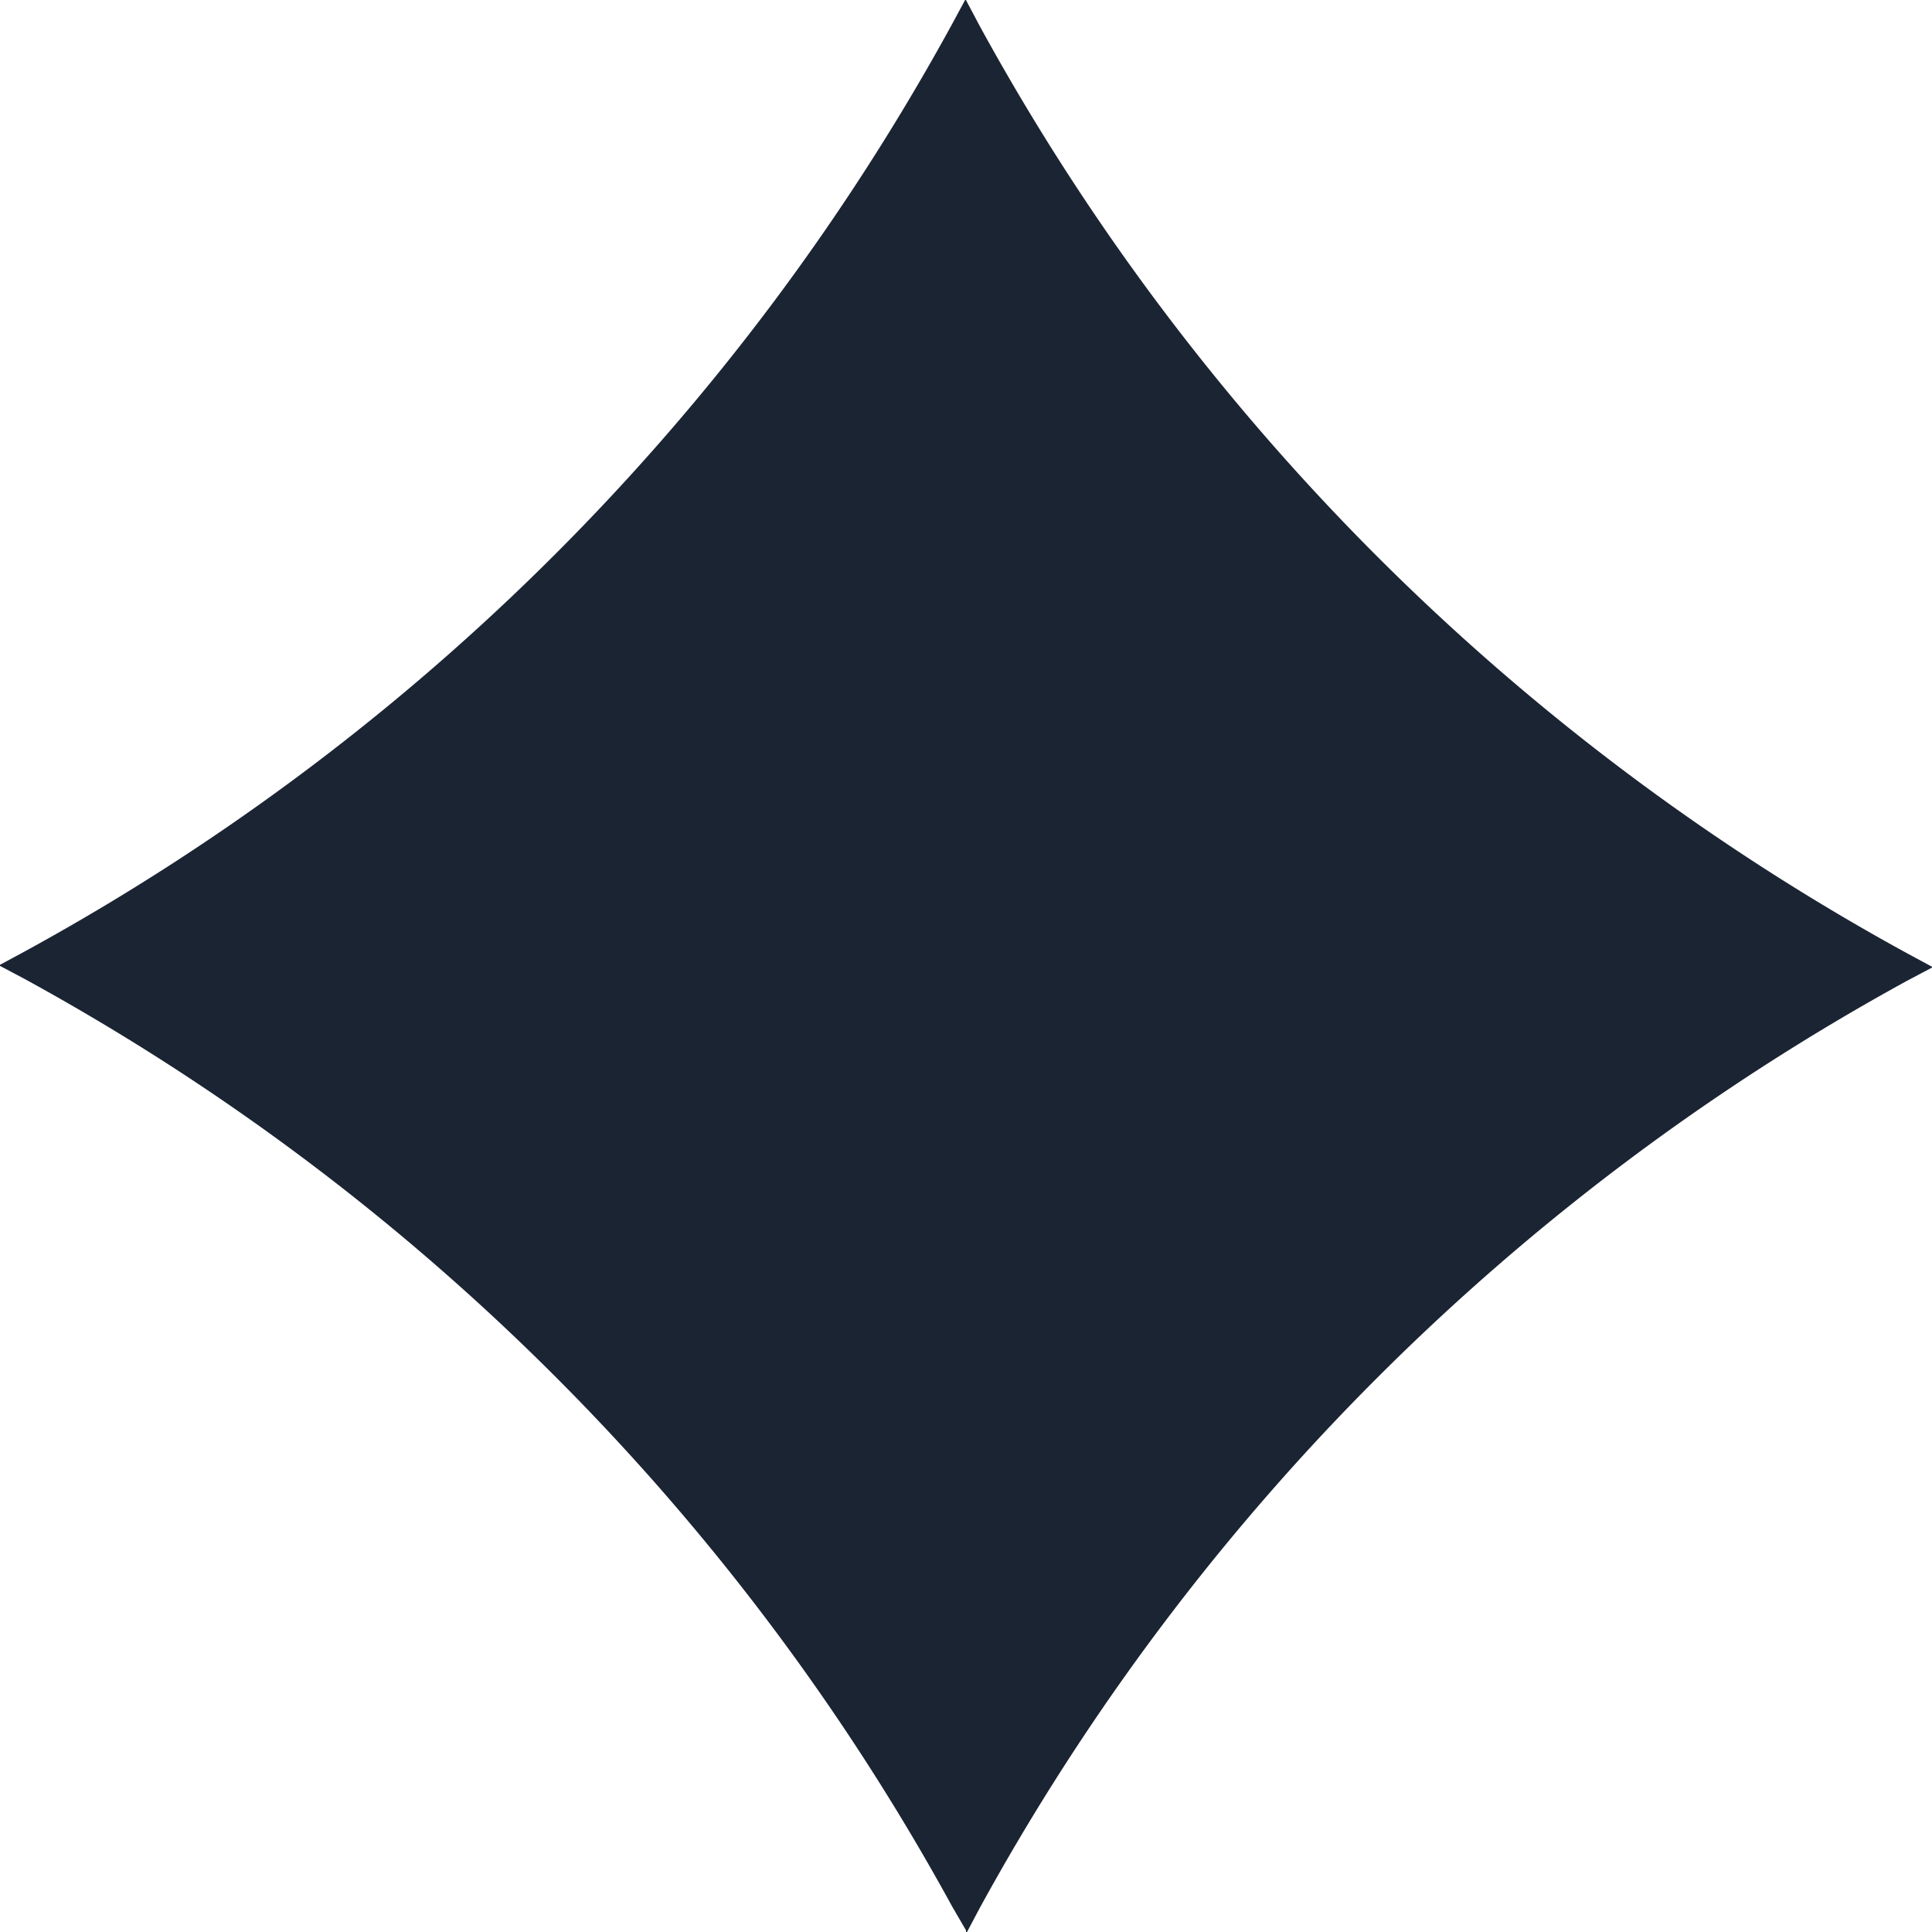
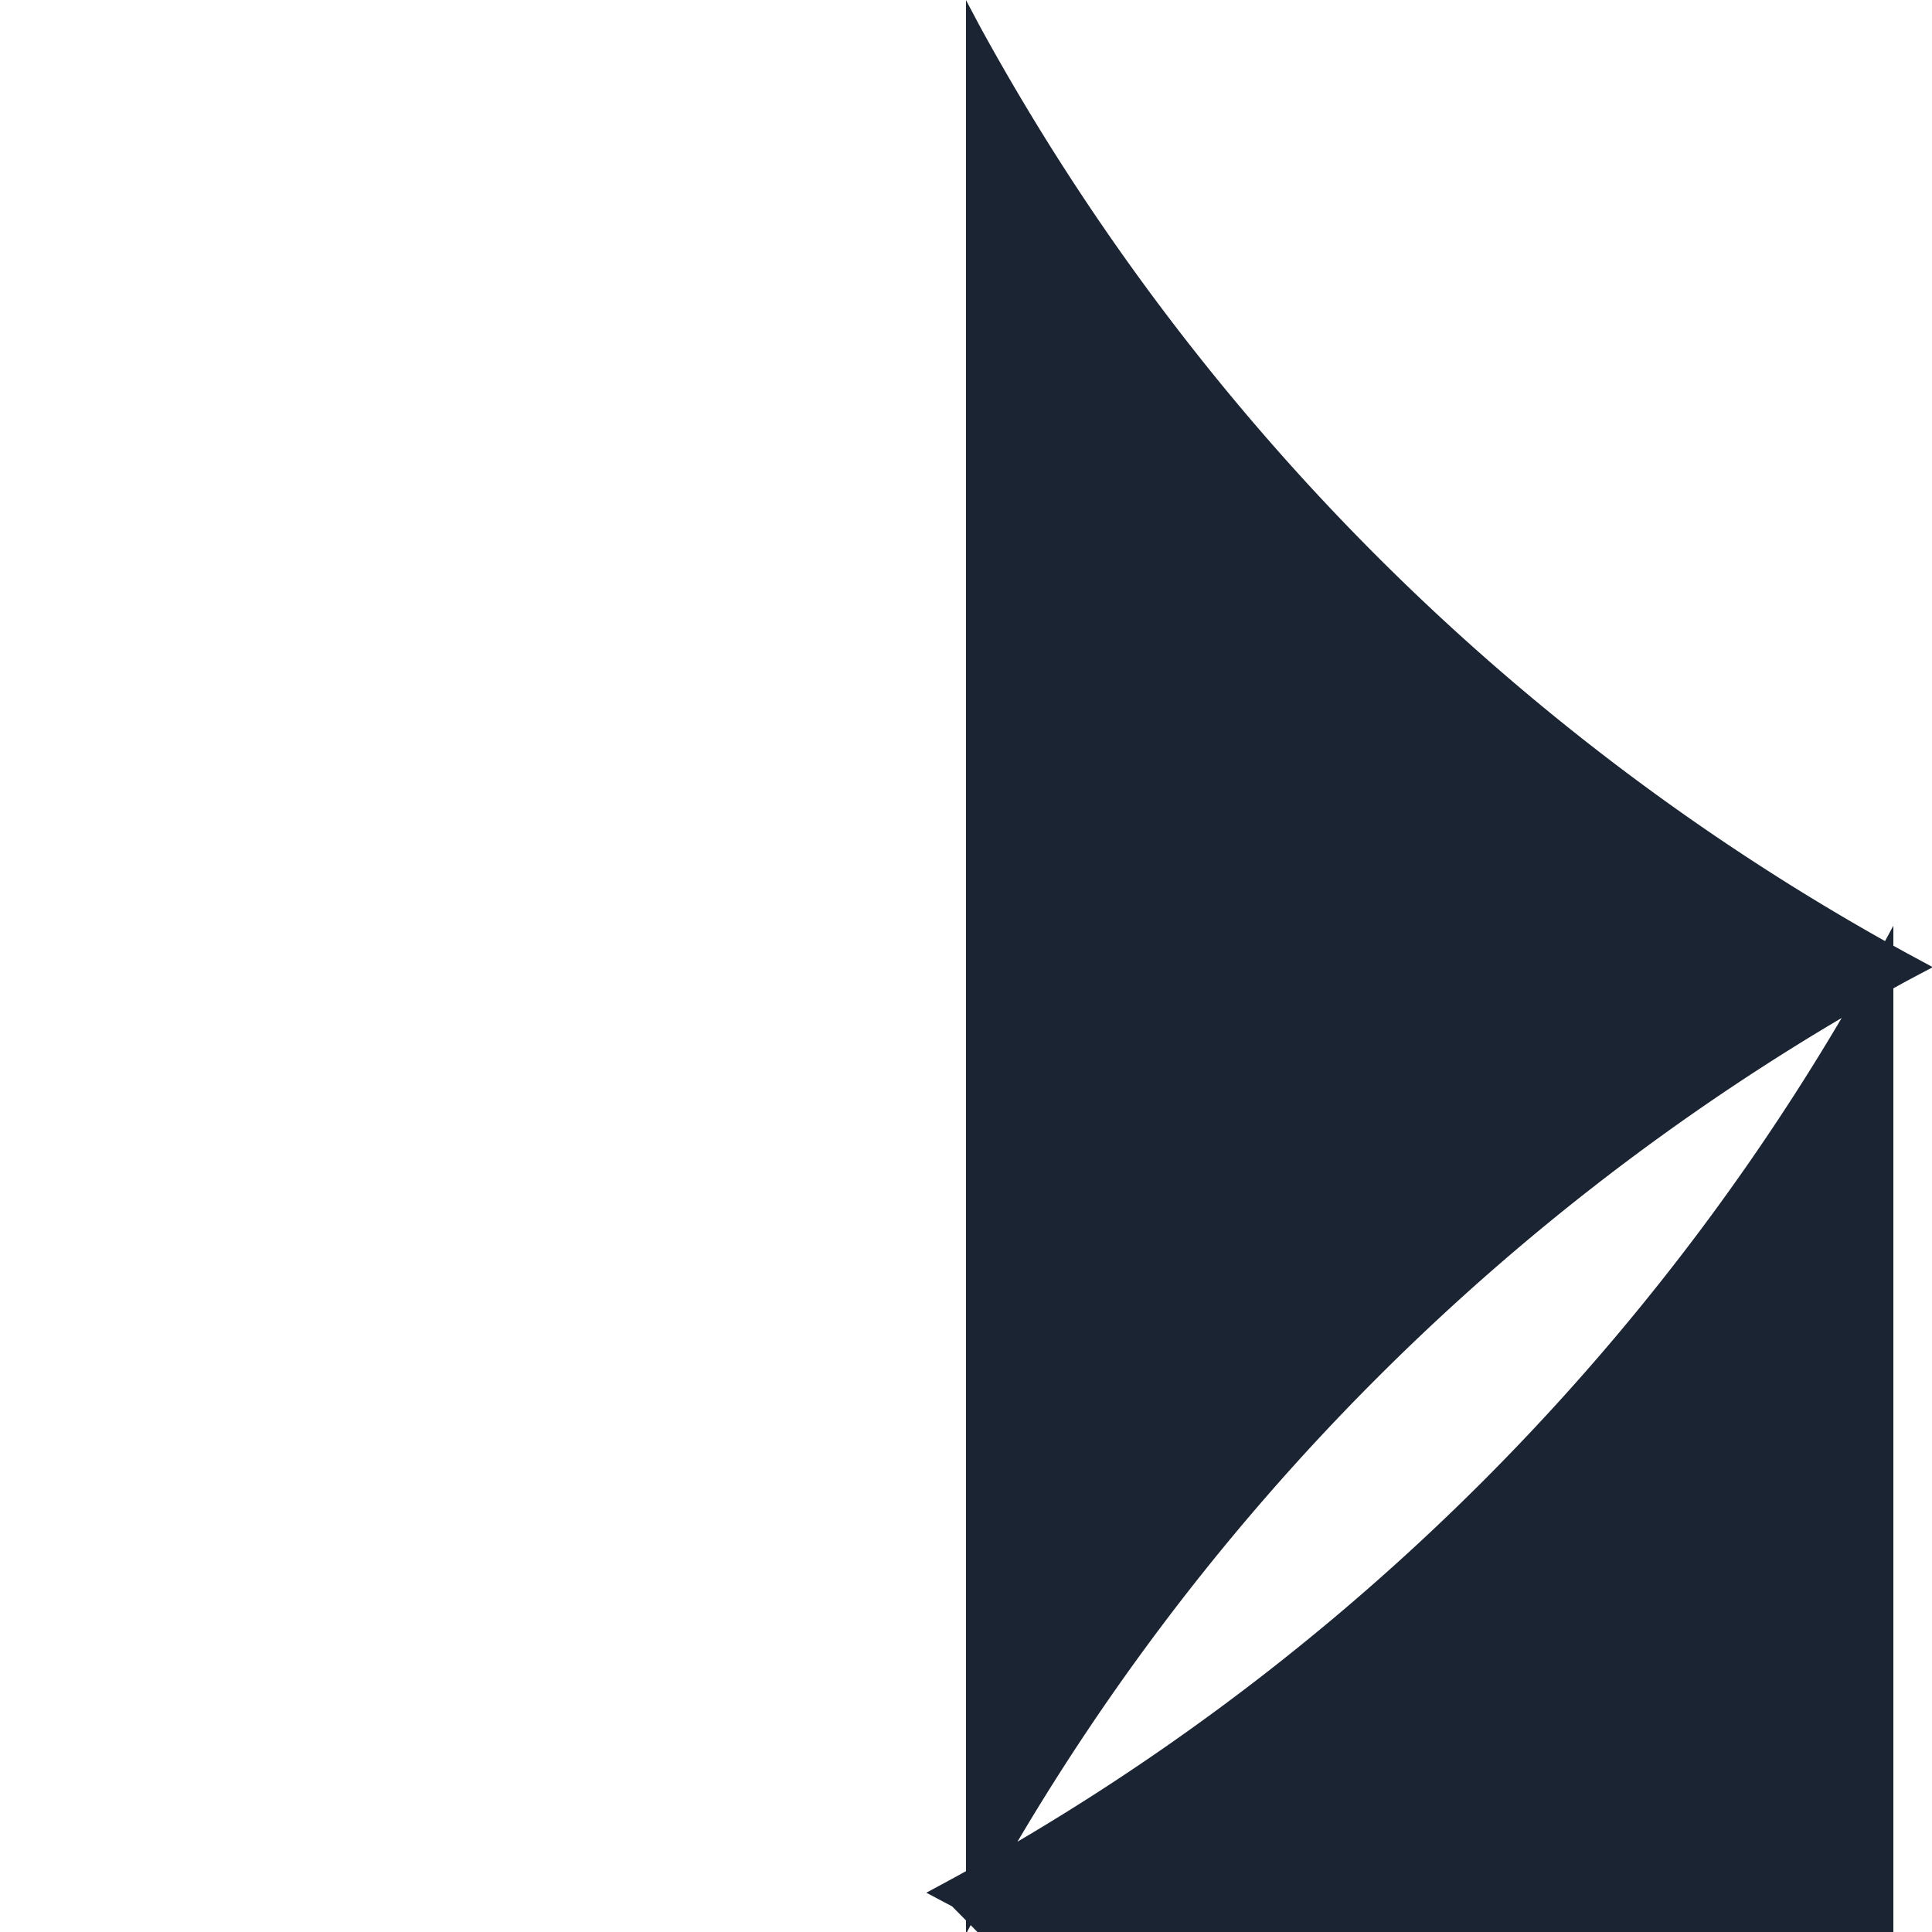
<svg xmlns="http://www.w3.org/2000/svg" width="15" height="15.002" viewBox="0 0 15 15.002">
-   <path id="Path_48859" data-name="Path 48859" d="M-3899.5-11843l.106.2a18.109,18.109,0,0,0,7.2,7.2l.2.108-.2.106a18.138,18.138,0,0,0-7.2,7.2l-.106.2Zm-.108,14.8a18.114,18.114,0,0,0-7.2-7.2l-.2-.106.2-.108a18.084,18.084,0,0,0,7.2-7.2l.108-.2v15Z" transform="translate(3907 11843.001)" fill="#1b2433" />
+   <path id="Path_48859" data-name="Path 48859" d="M-3899.5-11843l.106.2a18.109,18.109,0,0,0,7.2,7.2l.2.108-.2.106a18.138,18.138,0,0,0-7.2,7.2l-.106.2Zm-.108,14.8l-.2-.106.2-.108a18.084,18.084,0,0,0,7.2-7.2l.108-.2v15Z" transform="translate(3907 11843.001)" fill="#1b2433" />
</svg>